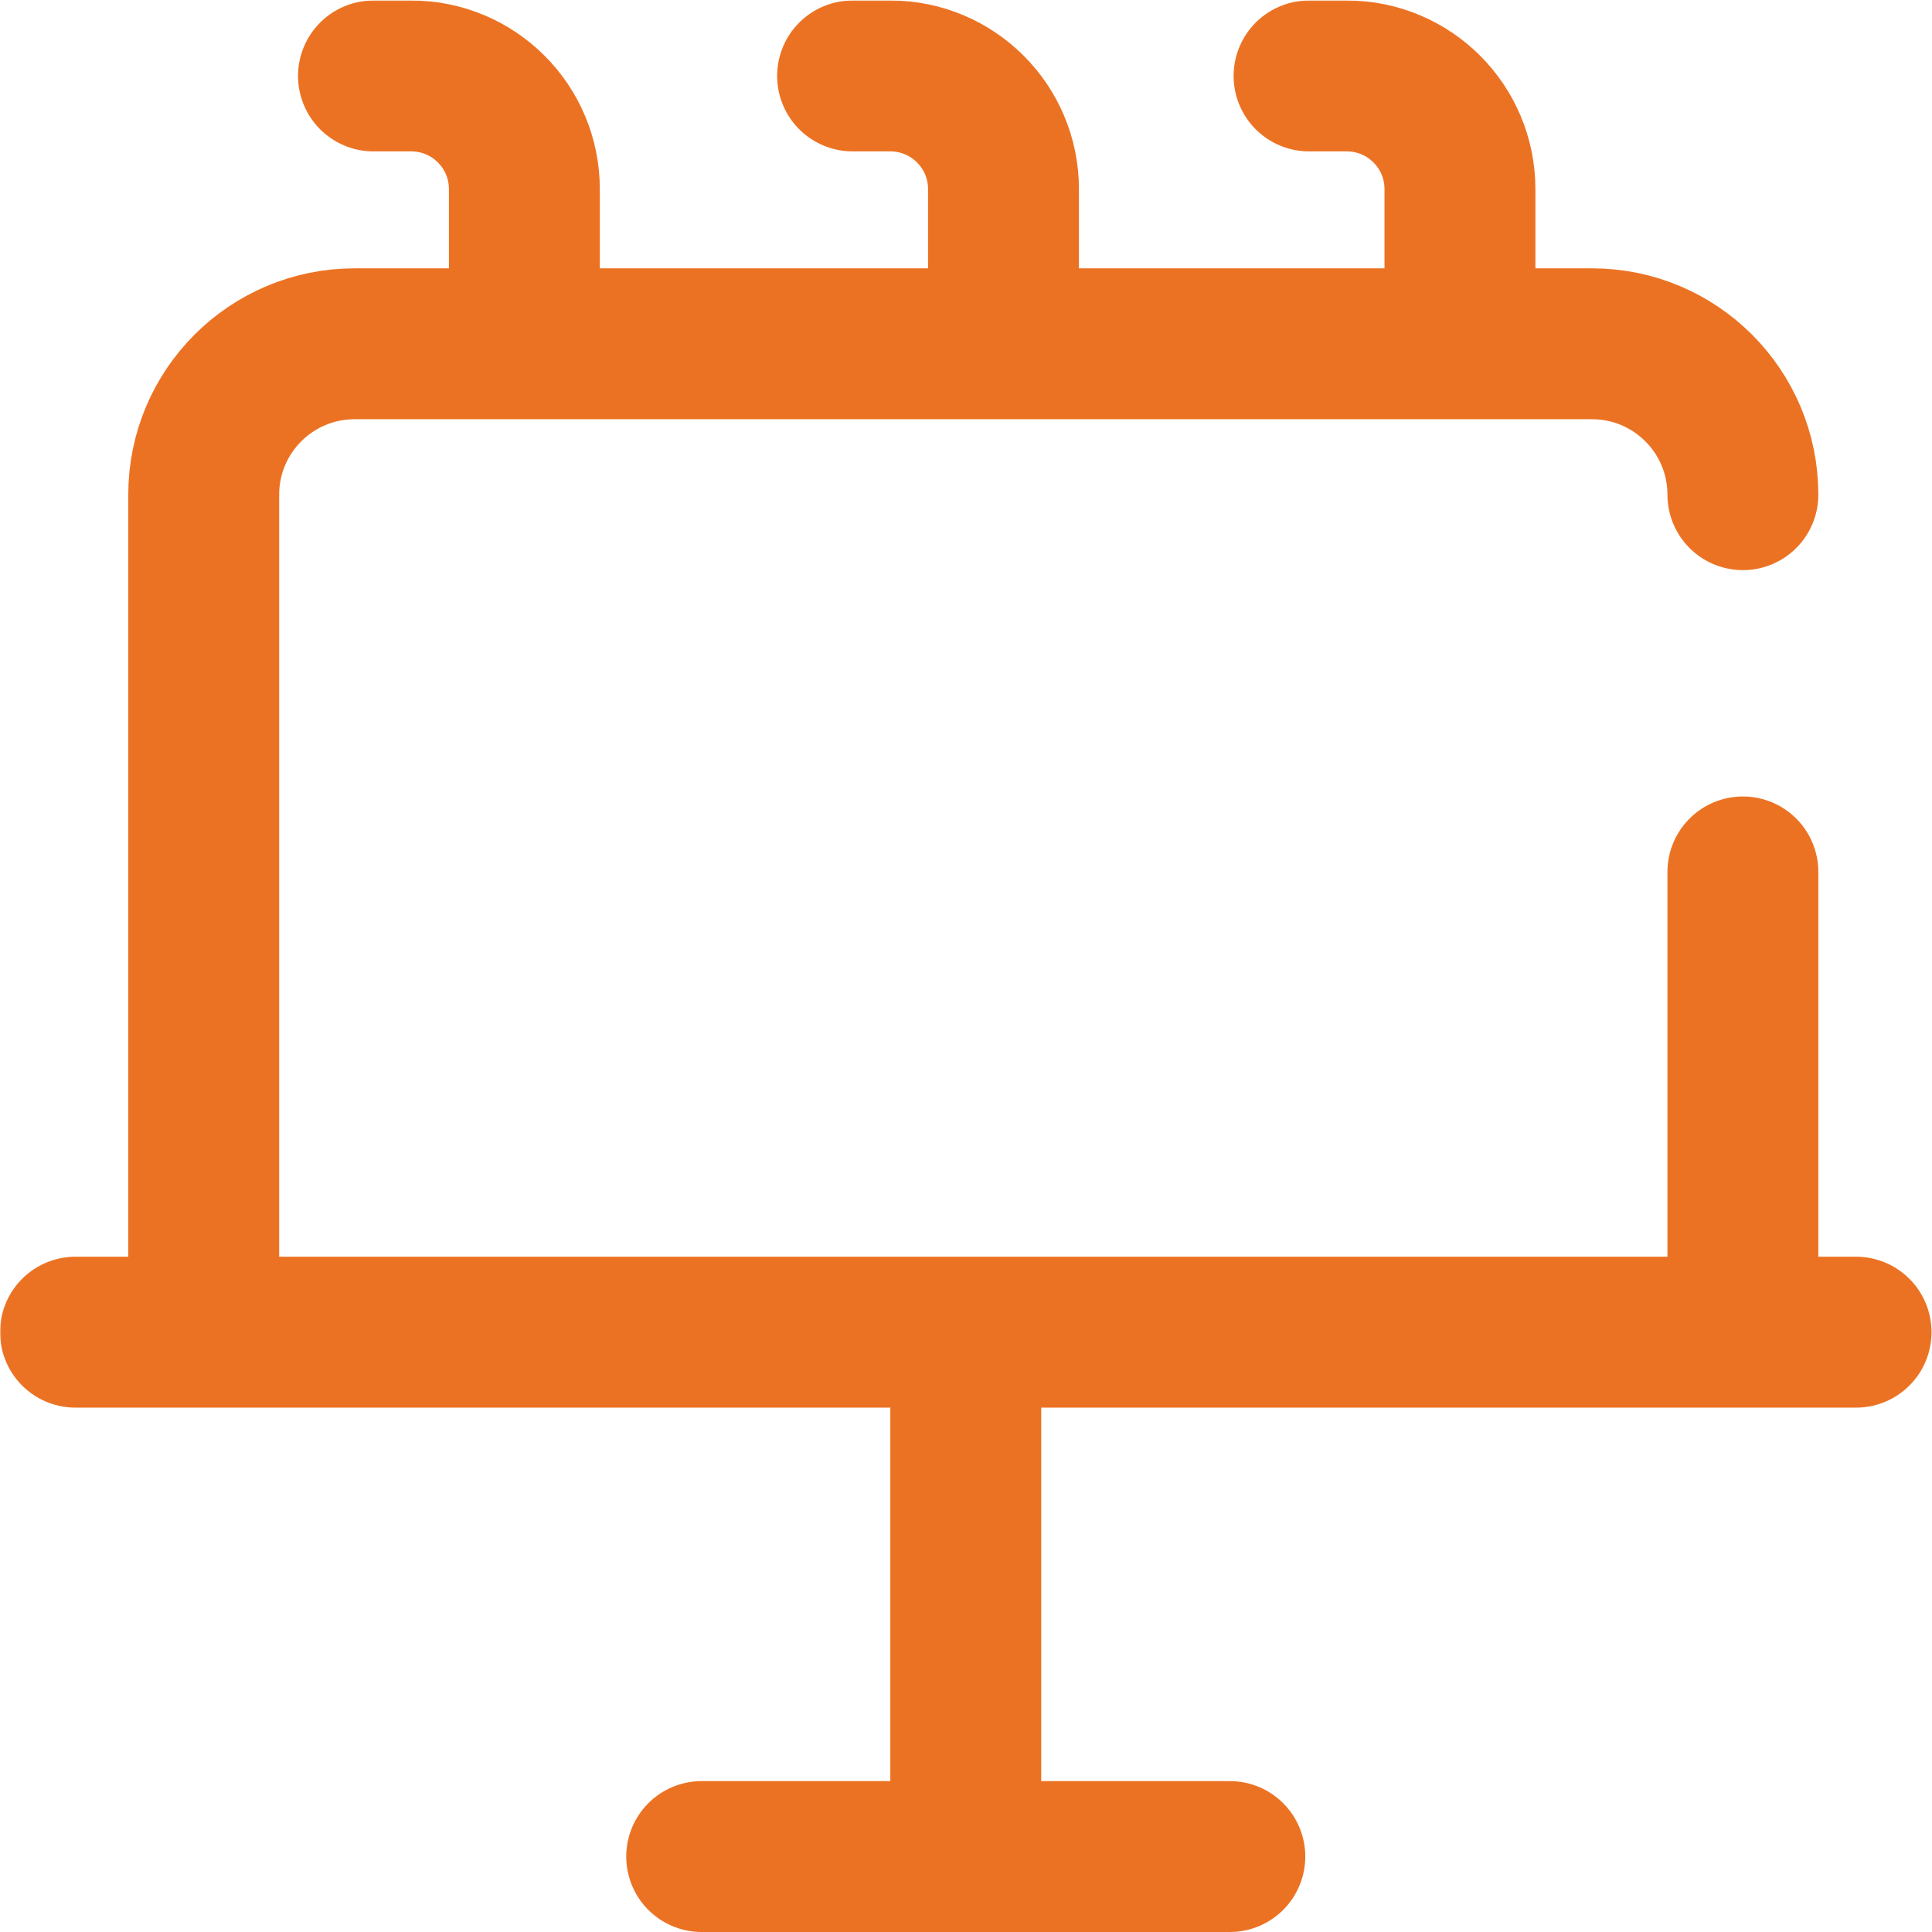
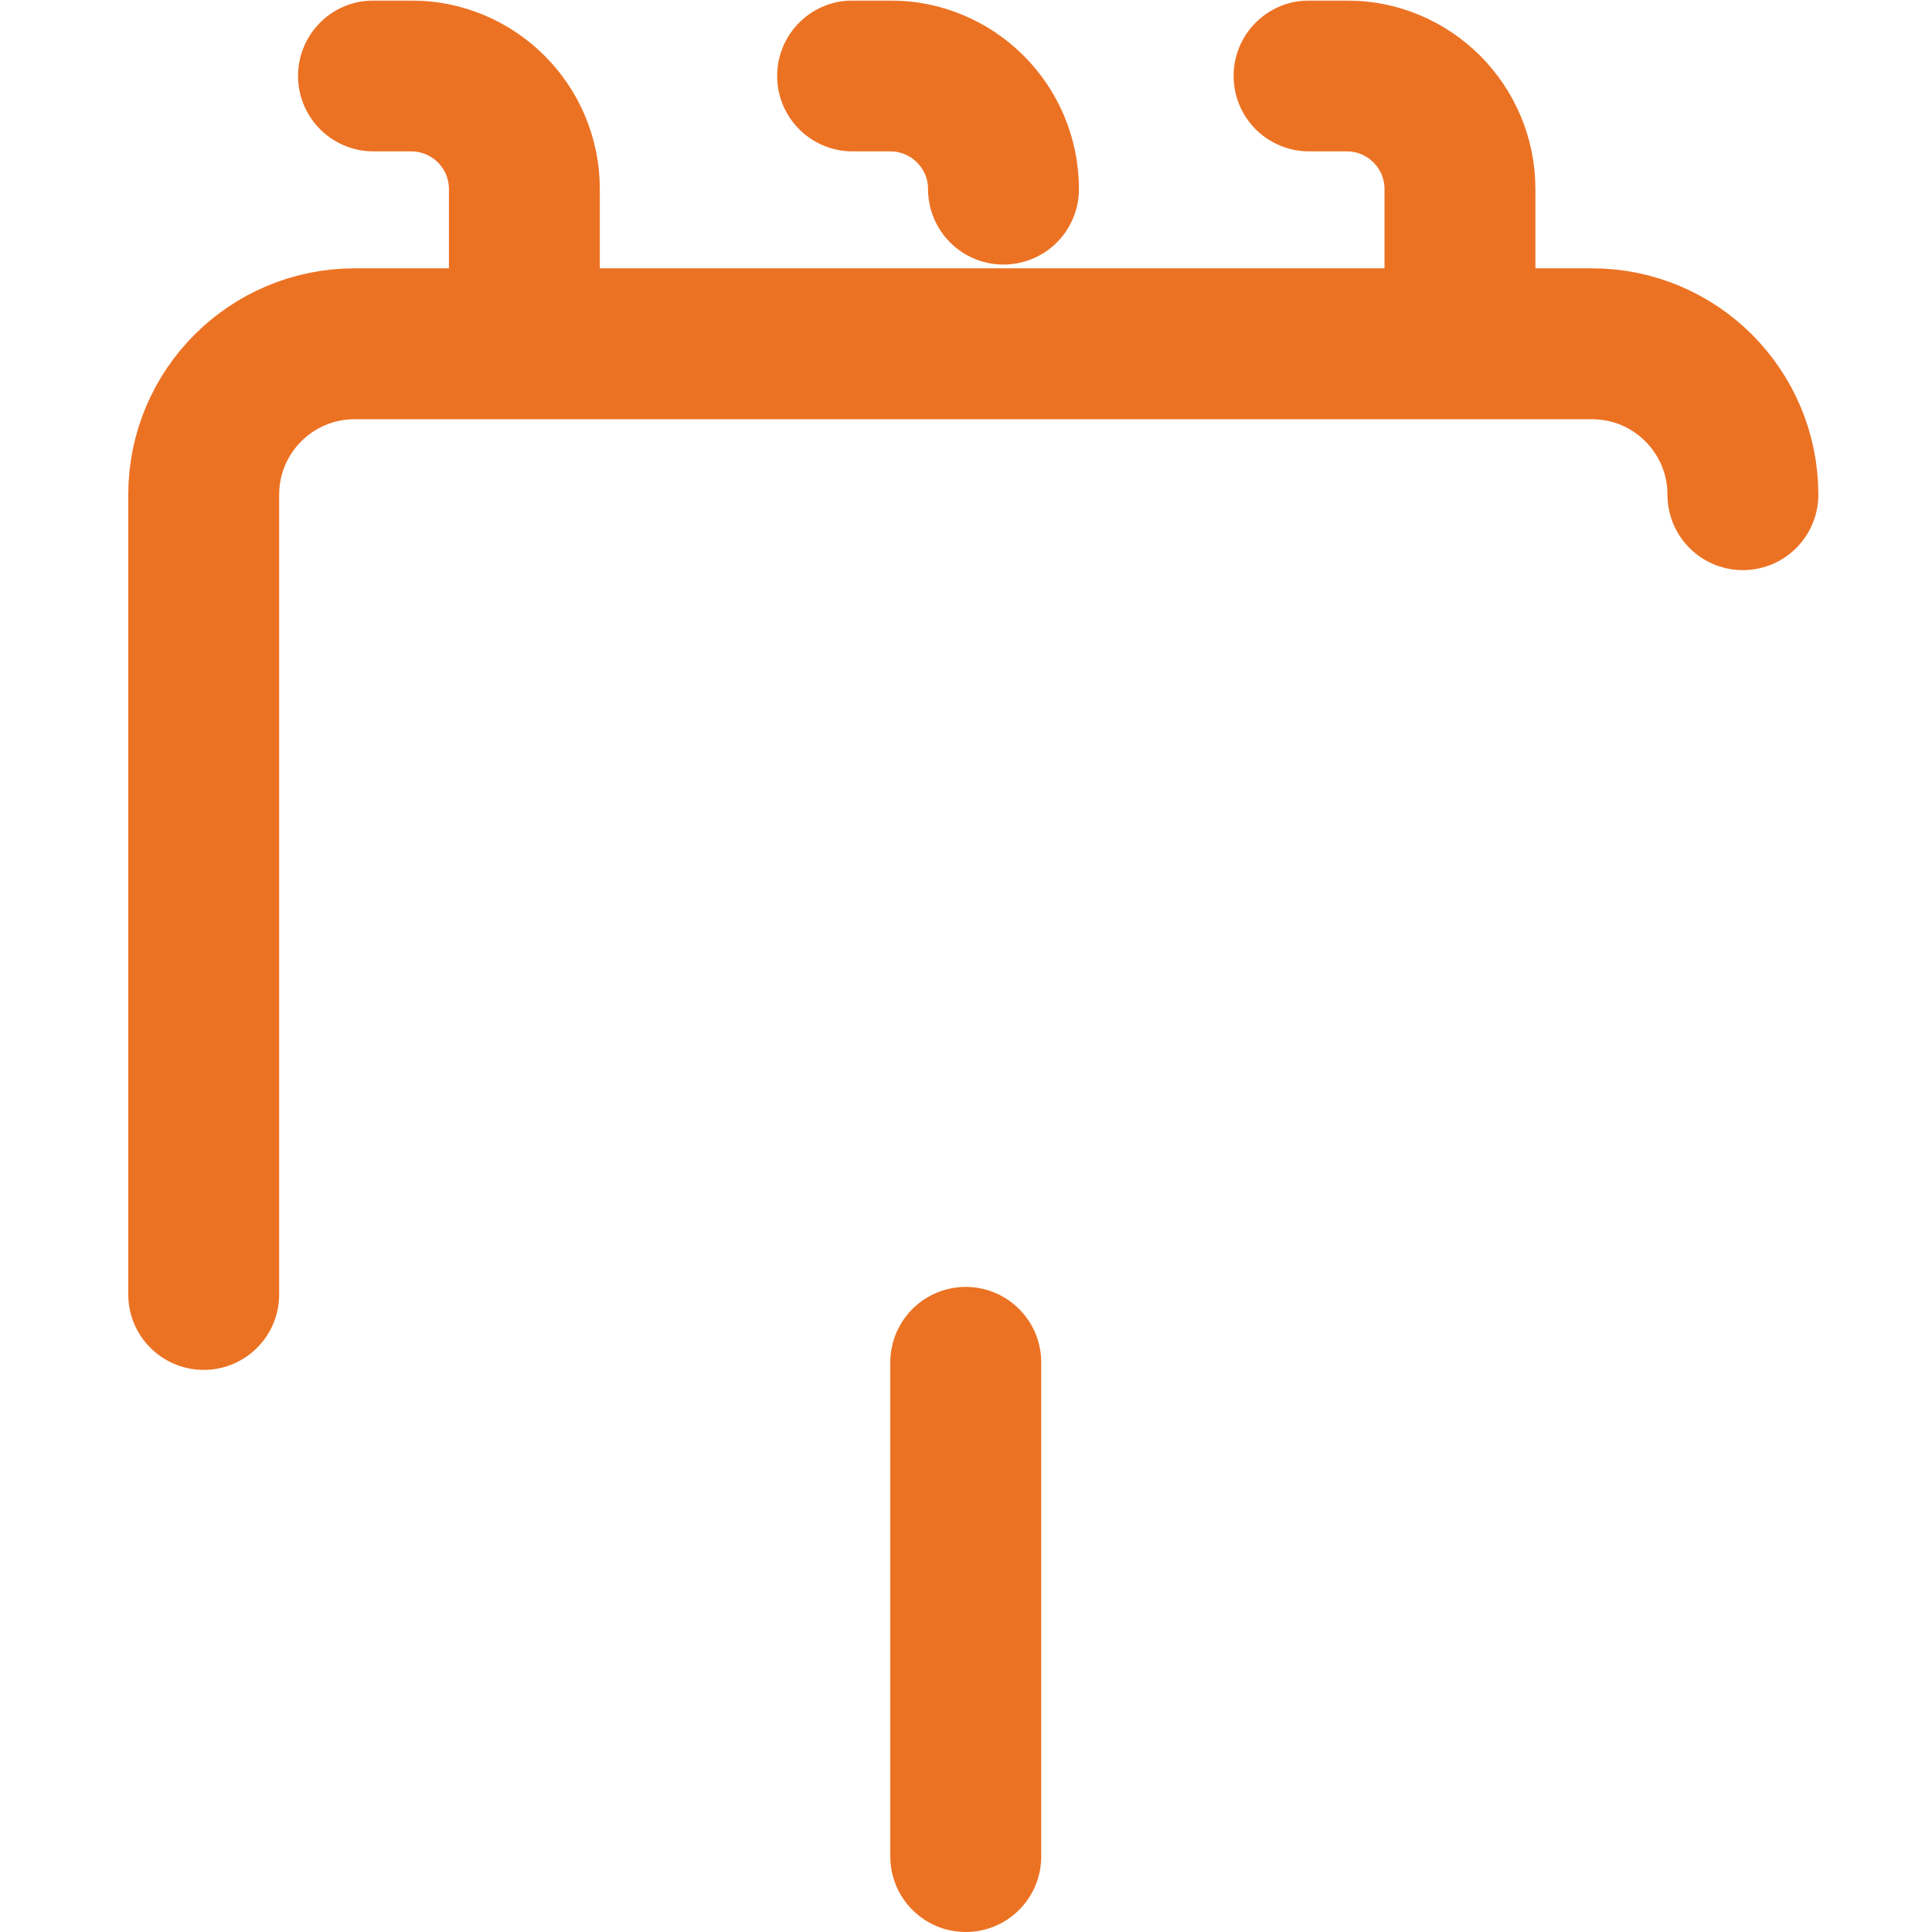
<svg xmlns="http://www.w3.org/2000/svg" version="1.1" id="svg855" width="682.667" height="682.667" viewBox="0 0 682.667 682.667">
  <defs id="defs859">
    <clipPath clipPathUnits="userSpaceOnUse" id="clipPath869">
      <path d="M 0,512 H 512 V 0 H 0 Z" id="path867" />
    </clipPath>
  </defs>
  <mask id="custom">
    <rect id="bg" x="0" y="0" width="100%" height="100%" fill="white" />
    <g transform="matrix(1.333,0,0,-1.333,0,682.667)" />
  </mask>
  <g mask="url(#custom)">
    <g id="g861" transform="matrix(1.333,0,0,-1.333,0,682.667)">
      <g id="g863">
        <g id="g865" clip-path="url(#clipPath869)">
          <g id="g871" transform="translate(492,159)">
-             <path d="M 0,0 H -472" style="fill:none;stroke:#ec7223;stroke-width:40;stroke-linecap:round;stroke-linejoin:round;stroke-miterlimit:10;stroke-dasharray:none;stroke-opacity:1" id="path873" />
-           </g>
+             </g>
          <g id="g875" transform="translate(462,281)">
-             <path d="M 0,0 V -112" style="fill:none;stroke:#ec7223;stroke-width:40;stroke-linecap:round;stroke-linejoin:round;stroke-miterlimit:10;stroke-dasharray:none;stroke-opacity:1" id="path877" />
-           </g>
+             </g>
          <g id="g879" transform="translate(54,169)">
            <path d="m 0,0 v 212 c 0,22.091 17.909,40 40,40 h 328 c 22.091,0 40,-17.909 40,-40" style="fill:none;stroke:#ec7223;stroke-width:40;stroke-linecap:round;stroke-linejoin:round;stroke-miterlimit:10;stroke-dasharray:none;stroke-opacity:1" id="path881" />
          </g>
          <g id="g883" transform="translate(256,151)">
            <path d="M 0,0 V -131" style="fill:none;stroke:#ec7223;stroke-width:40;stroke-linecap:round;stroke-linejoin:round;stroke-miterlimit:10;stroke-dasharray:none;stroke-opacity:1" id="path885" />
          </g>
          <g id="g887" transform="translate(186,20)">
-             <path d="M 0,0 H 140" style="fill:none;stroke:#ec7223;stroke-width:40;stroke-linecap:round;stroke-linejoin:round;stroke-miterlimit:10;stroke-dasharray:none;stroke-opacity:1" id="path889" />
-           </g>
+             </g>
          <g id="g891" transform="translate(99,492)">
            <path d="M 0,0 H 10 C 26.568,0 40,-13.432 40,-30 V -53" style="fill:none;stroke:#ec7223;stroke-width:40;stroke-linecap:round;stroke-linejoin:round;stroke-miterlimit:10;stroke-dasharray:none;stroke-opacity:1" id="path893" />
          </g>
          <g id="g895" transform="translate(226,492)">
-             <path d="M 0,0 H 10 C 26.568,0 40,-13.432 40,-30 V -53" style="fill:none;stroke:#ec7223;stroke-width:40;stroke-linecap:round;stroke-linejoin:round;stroke-miterlimit:10;stroke-dasharray:none;stroke-opacity:1" id="path897" />
+             <path d="M 0,0 H 10 C 26.568,0 40,-13.432 40,-30 " style="fill:none;stroke:#ec7223;stroke-width:40;stroke-linecap:round;stroke-linejoin:round;stroke-miterlimit:10;stroke-dasharray:none;stroke-opacity:1" id="path897" />
          </g>
          <g id="g899" transform="translate(347,492)">
            <path d="M 0,0 H 10 C 26.568,0 40,-13.432 40,-30 V -53" style="fill:none;stroke:#ec7223;stroke-width:40;stroke-linecap:round;stroke-linejoin:round;stroke-miterlimit:10;stroke-dasharray:none;stroke-opacity:1" id="path901" />
          </g>
        </g>
      </g>
    </g>
  </g>
</svg>